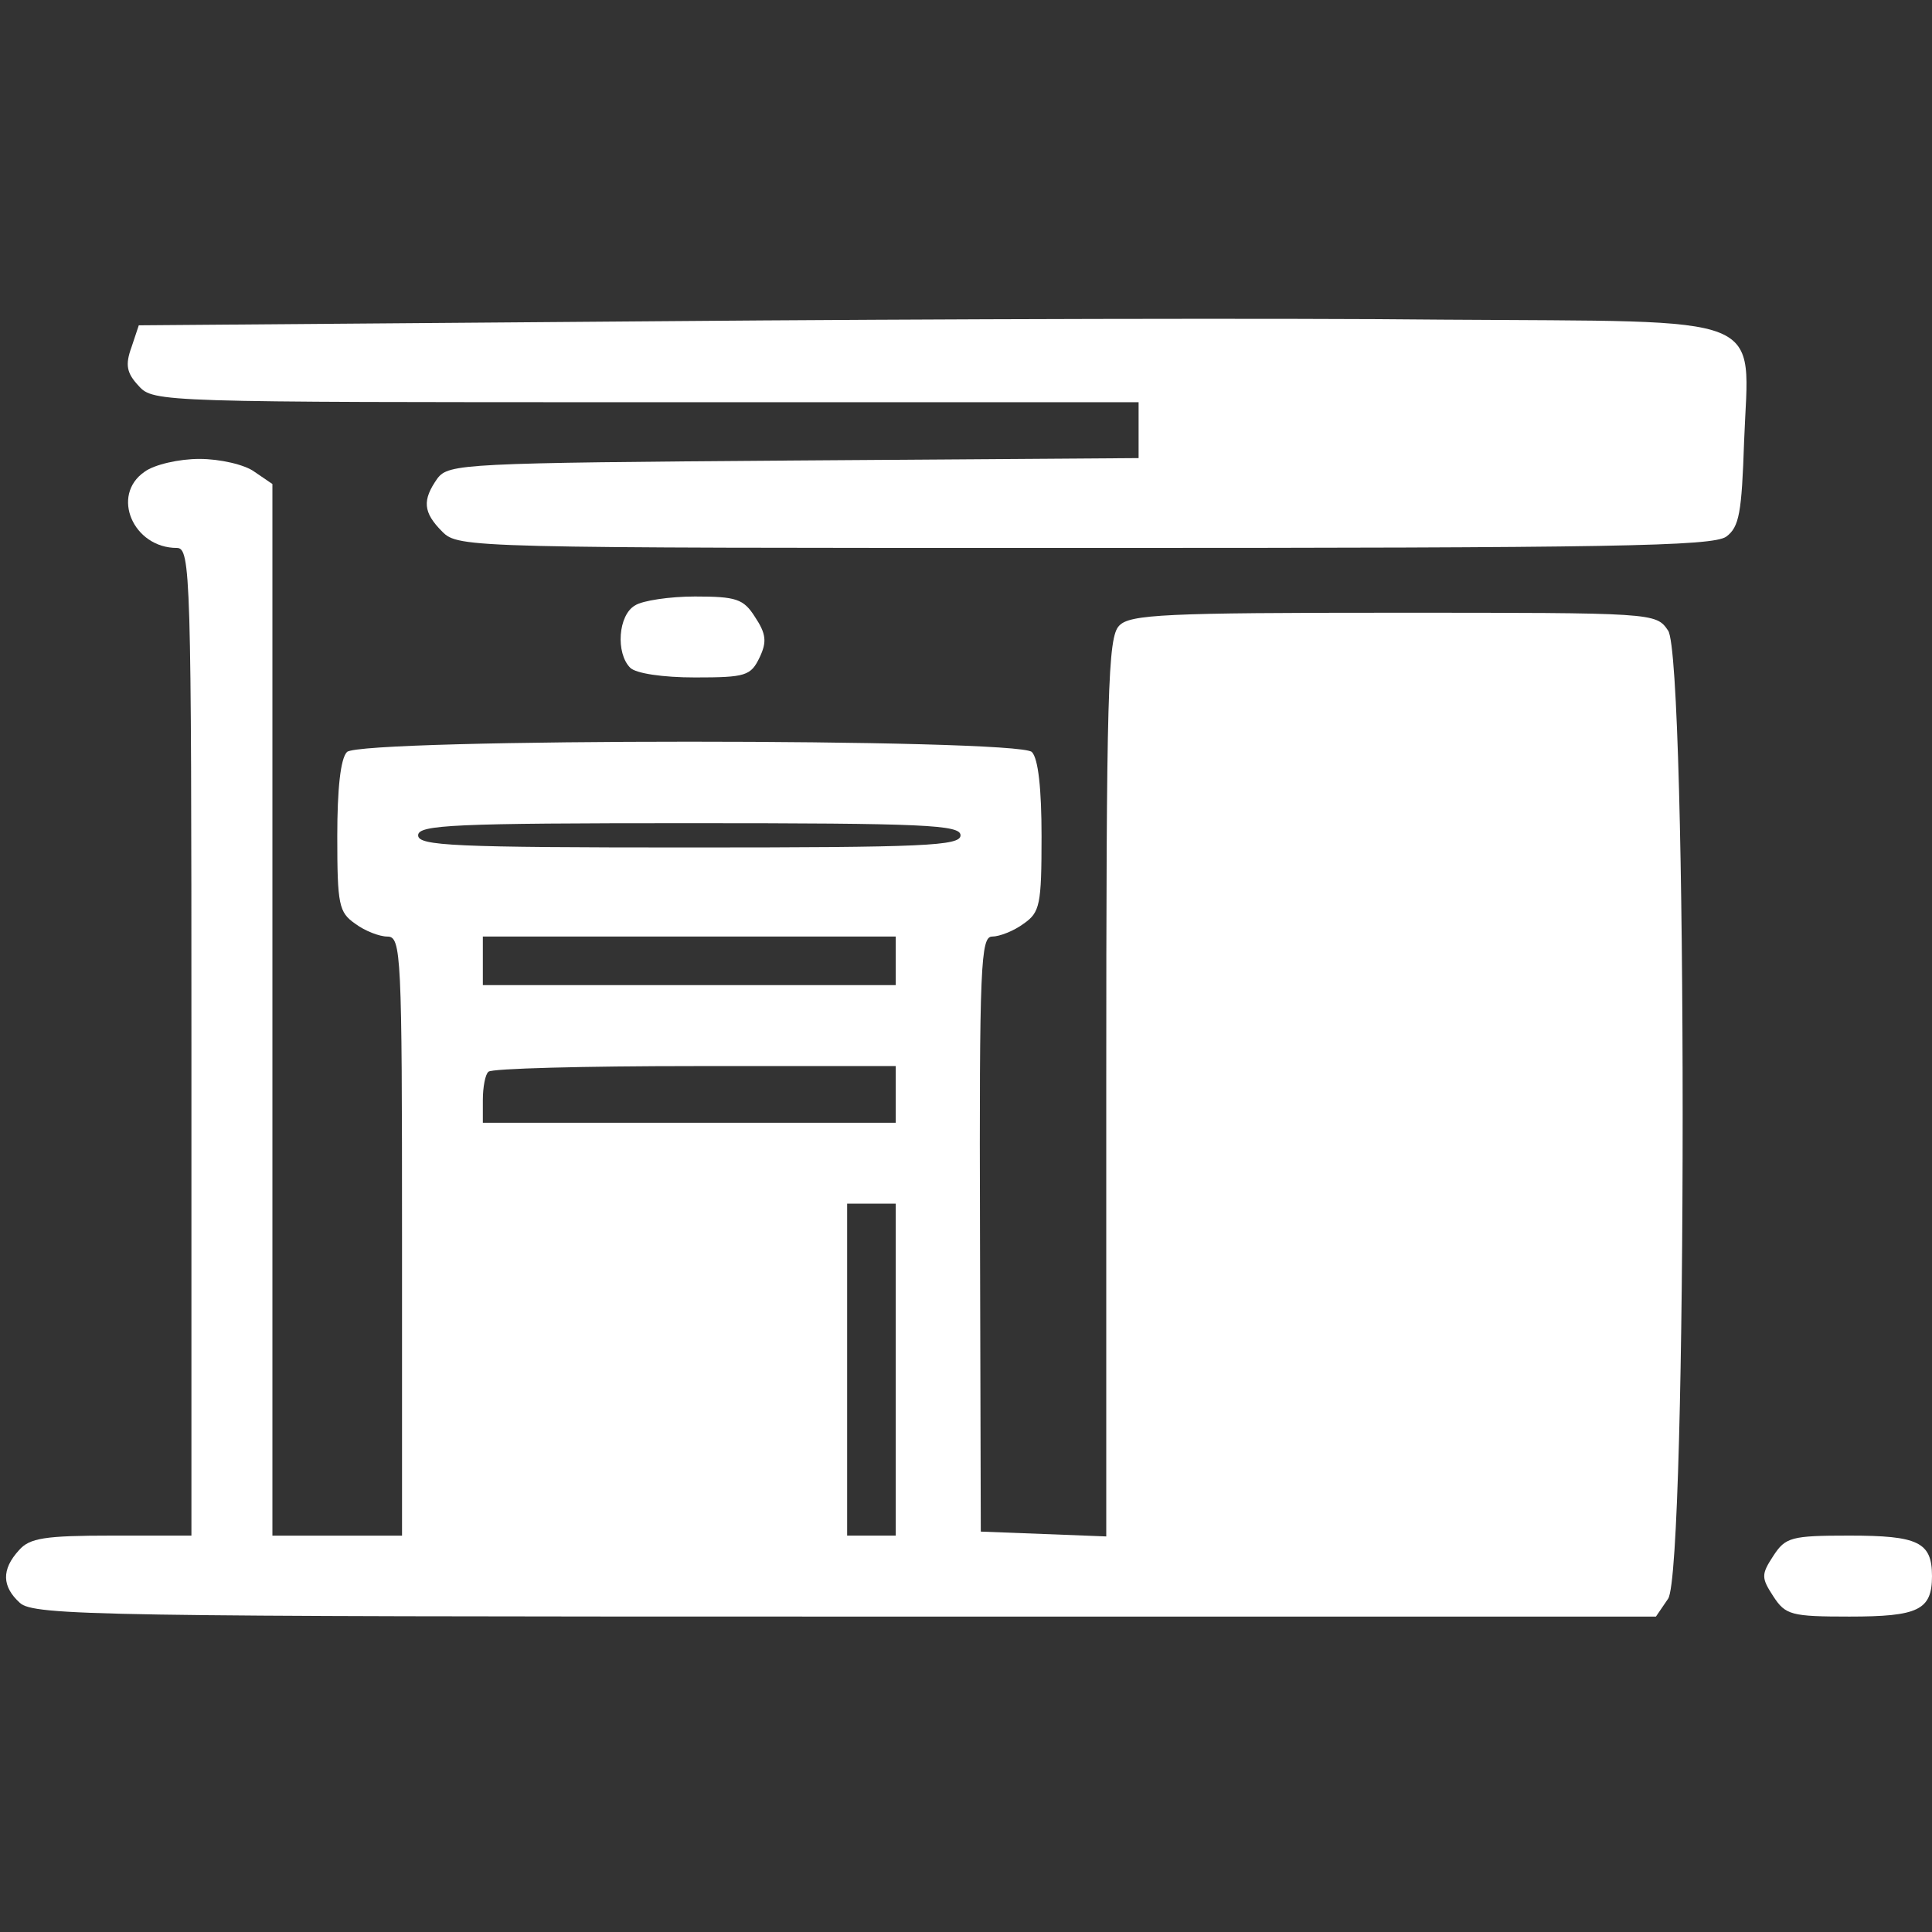
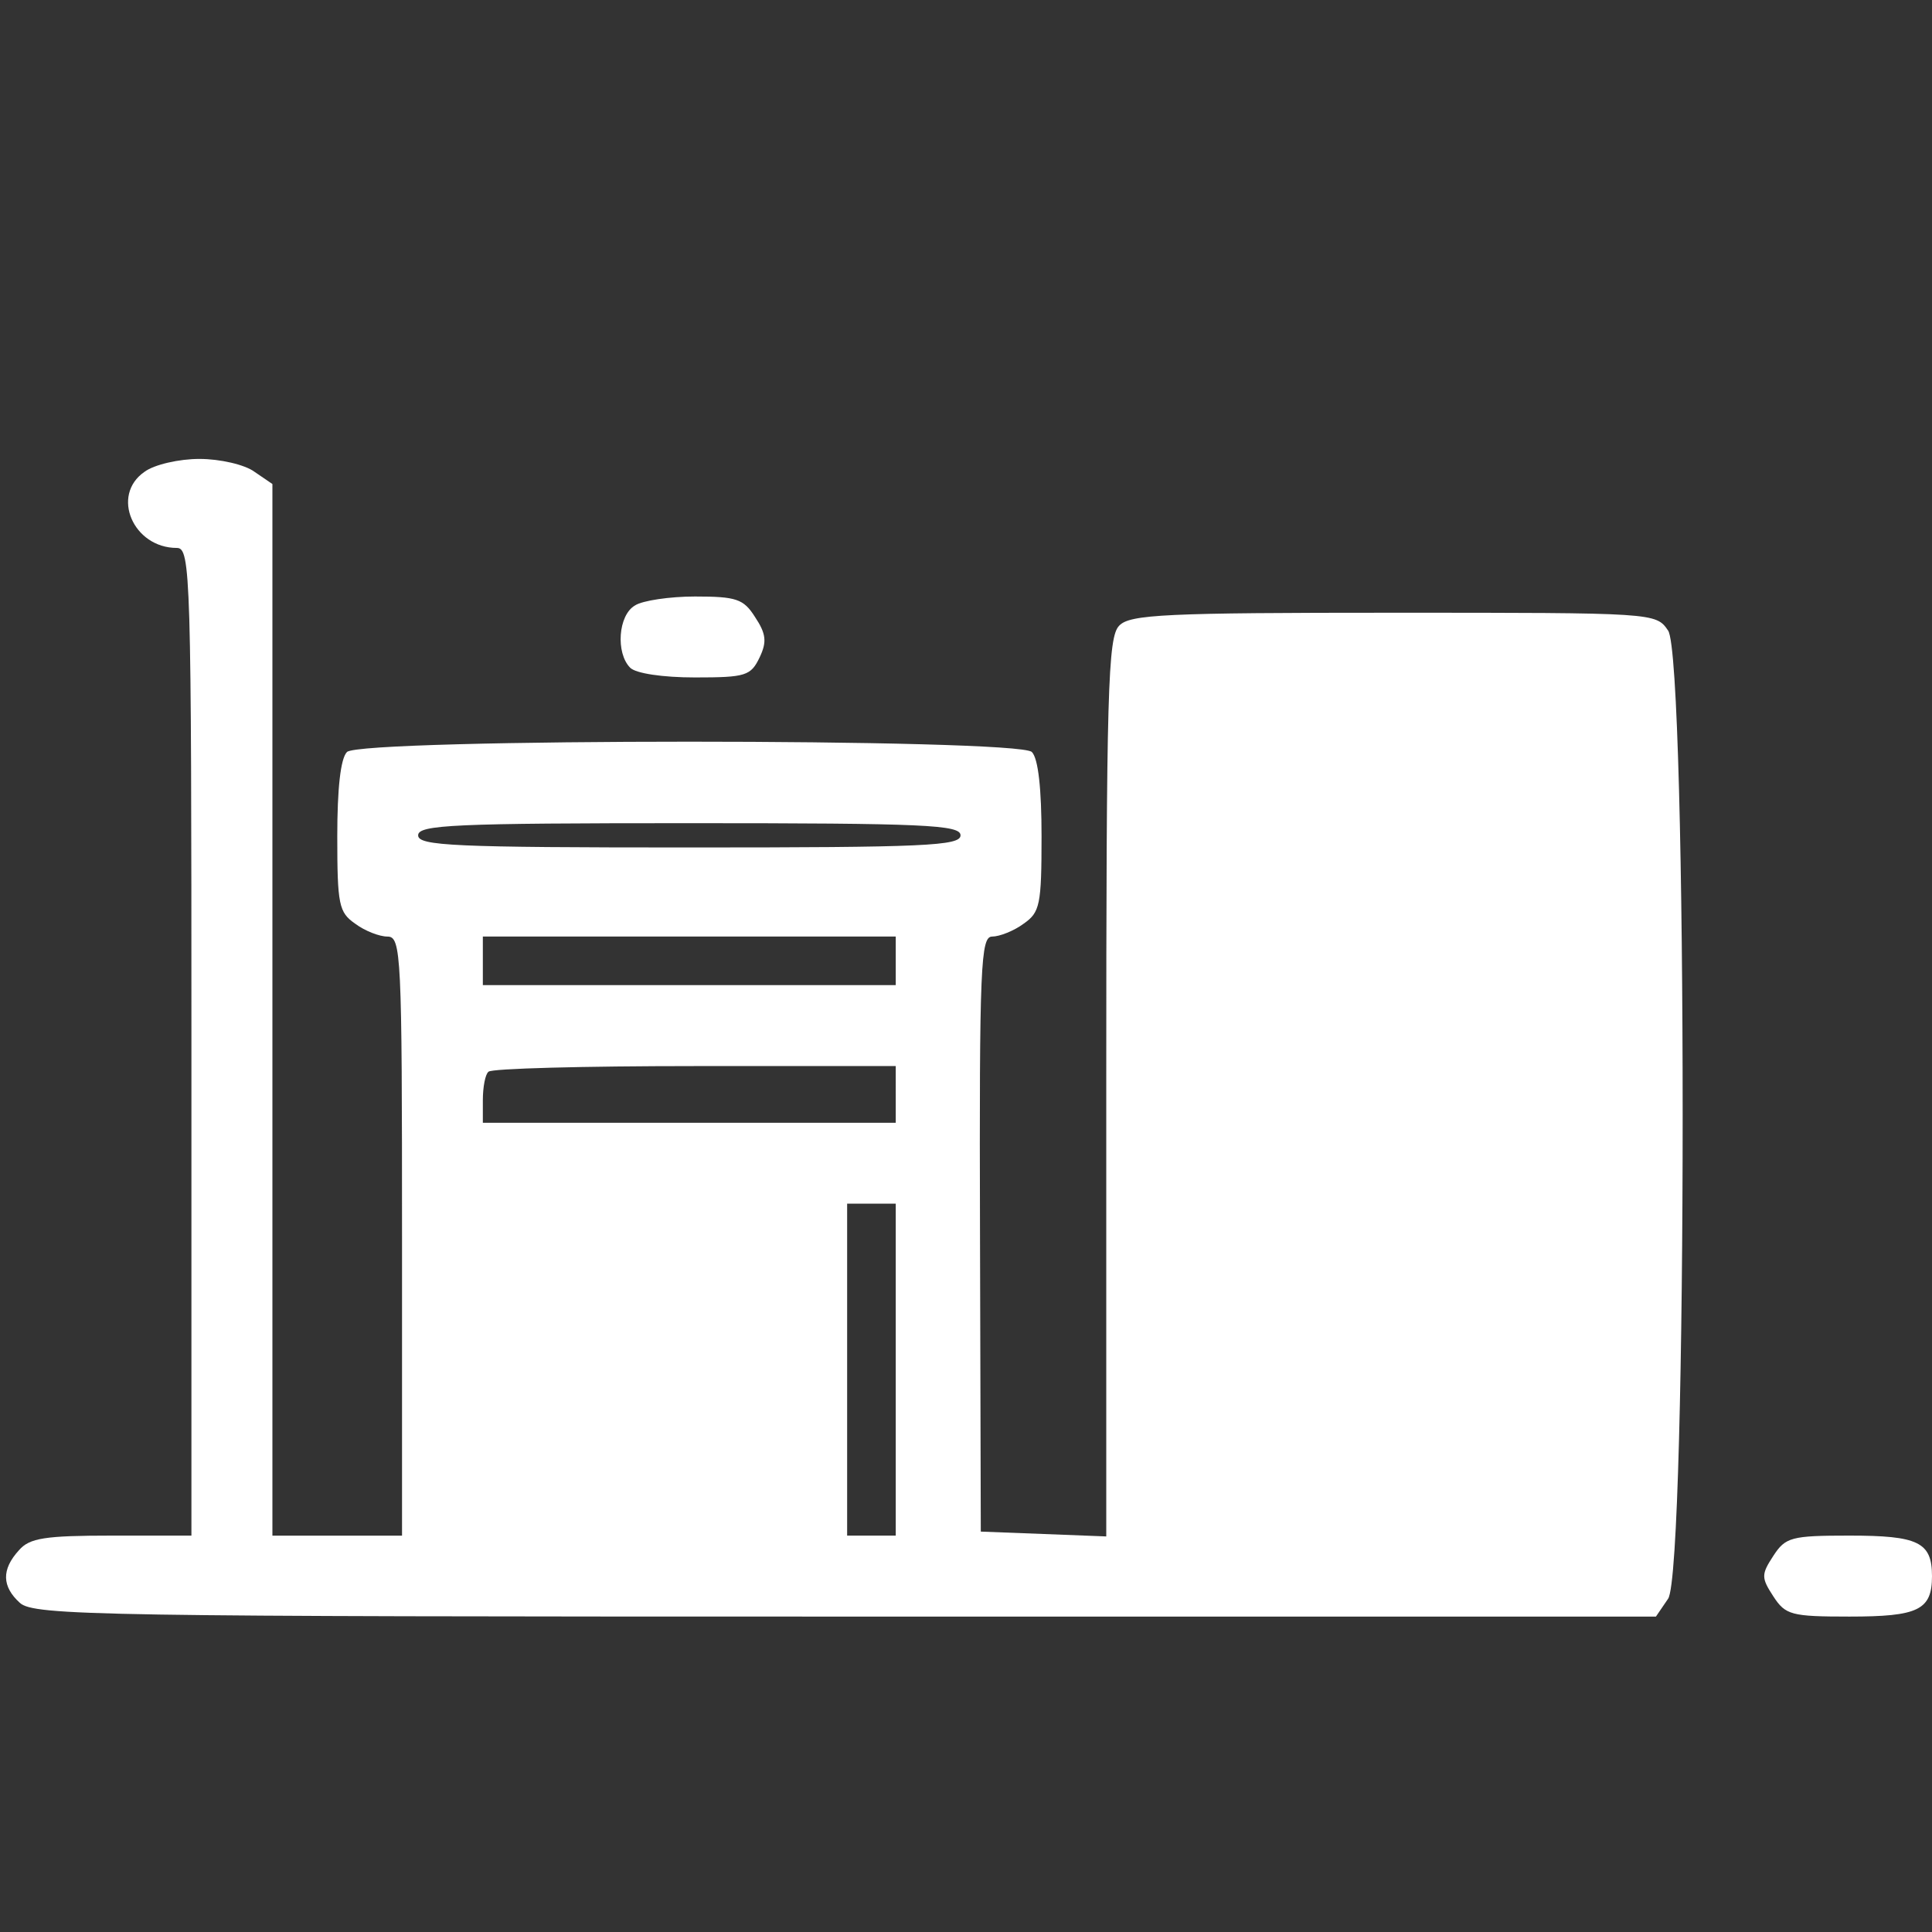
<svg xmlns="http://www.w3.org/2000/svg" version="1.1" id="Capa_2" x="0px" y="0px" viewBox="0 0 512 512" style="enable-background:new 0 0 512 512;" xml:space="preserve">
  <rect x="0" y="0" width="512" height="512" fill="#333333" stroke="none" />
  <style type="text/css">
	.st0{fill:#FFFFFF;}
</style>
  <g transform="translate(0,256) scale(0.1,-0.1)">
-     <path class="st0" d="M1730.2,1708.6l-1362.4-10.7l-19.3-57.9c-17.2-47.2-12.9-68.7,19.3-103c38.6-42.9,60.1-42.9,1345.2-42.9   h1304.4V1419V1346l-914-6.4c-875.3-6.4-914-8.6-944-47.2c-40.8-57.9-38.6-90.1,12.9-141.6c42.9-42.9,70.8-42.9,1701.3-42.9   c1398.8,0,1664.9,4.3,1701.3,30c34.3,25.7,40.8,62.2,47.2,253.2c12.9,343.3,79.4,315.4-800.2,321.8   C3420.8,1717.2,2479,1715,1730.2,1708.6z" />
    <path class="st0" d="M382.9,1309.6c-90.1-62.2-30-201.7,85.8-201.7c36.5,0,38.6-68.7,38.6-1308.7v-1308.7H297.1   c-178.1,0-218.8-6.4-246.7-38.6c-47.2-51.5-45.1-96.5,2.1-139.5c36.5-34.3,218.8-36.5,2188.3-36.5h2147.6l32.2,47.2   c51.5,72.9,51.5,2493,0,2565.9c-32.2,47.2-34.3,47.2-727.3,47.2c-602.9,0-699.4-4.3-727.3-34.3c-30-30-34.3-169.5-34.3-1222.9   v-1190.7l-165.2,6.4l-167.3,6.4l-2.1,789.5c-2.1,714.4,2.1,787.4,32.2,787.4c19.3,0,57.9,15,83.7,34.3   c42.9,30,47.2,49.3,47.2,231.7c0,124.4-8.6,206-25.7,223.1c-36.5,36.5-1778.6,36.5-1815,0c-17.2-17.2-25.7-98.7-25.7-223.1   c0-182.4,4.3-201.7,47.2-231.7c25.7-19.3,64.4-34.3,85.8-34.3c36.5,0,38.6-47.2,38.6-793.8v-793.8H893.5H721.9v1392.4v1394.5   l-47.2,32.2c-25.7,19.3-92.3,34.3-145.9,34.3C475.1,1343.9,408.6,1328.9,382.9,1309.6z M2545.5,346.3c0-27.9-94.4-32.2-718.7-32.2   s-718.7,4.3-718.7,32.2s94.4,32.2,718.7,32.2S2545.5,374.1,2545.5,346.3z M2373.8,13.7v-64.4h-547.1h-547.1v64.4v64.4h547.1h547.1   V13.7z M2373.8-340.3v-75.1h-547.1h-547.1v60.1c0,34.3,6.4,68.7,15,75.1c6.4,8.6,253.2,15,547.1,15h532.1V-340.3z M2373.8-1069.7   v-439.8h-64.4h-64.4v439.8v439.8h64.4h64.4V-1069.7z" />
    <path class="st0" d="M1683,955.6c-45.1-25.7-51.5-126.6-12.9-165.2c15-15,85.8-25.7,171.6-25.7c135.2,0,148,4.3,171.6,53.6   c19.3,40.8,17.2,62.2-12.9,107.3c-30,47.2-49.3,53.6-158.8,53.6C1775.3,979.2,1702.3,968.4,1683,955.6z" />
    <path class="st0" d="M4699.5-1563.2c-32.2-49.3-32.2-57.9,0-107.3s47.2-53.6,201.7-53.6c182.4,0,218.8,17.2,218.8,107.3   s-36.5,107.3-218.8,107.3C4746.7-1509.5,4731.7-1513.8,4699.5-1563.2z" />
  </g>
</svg>